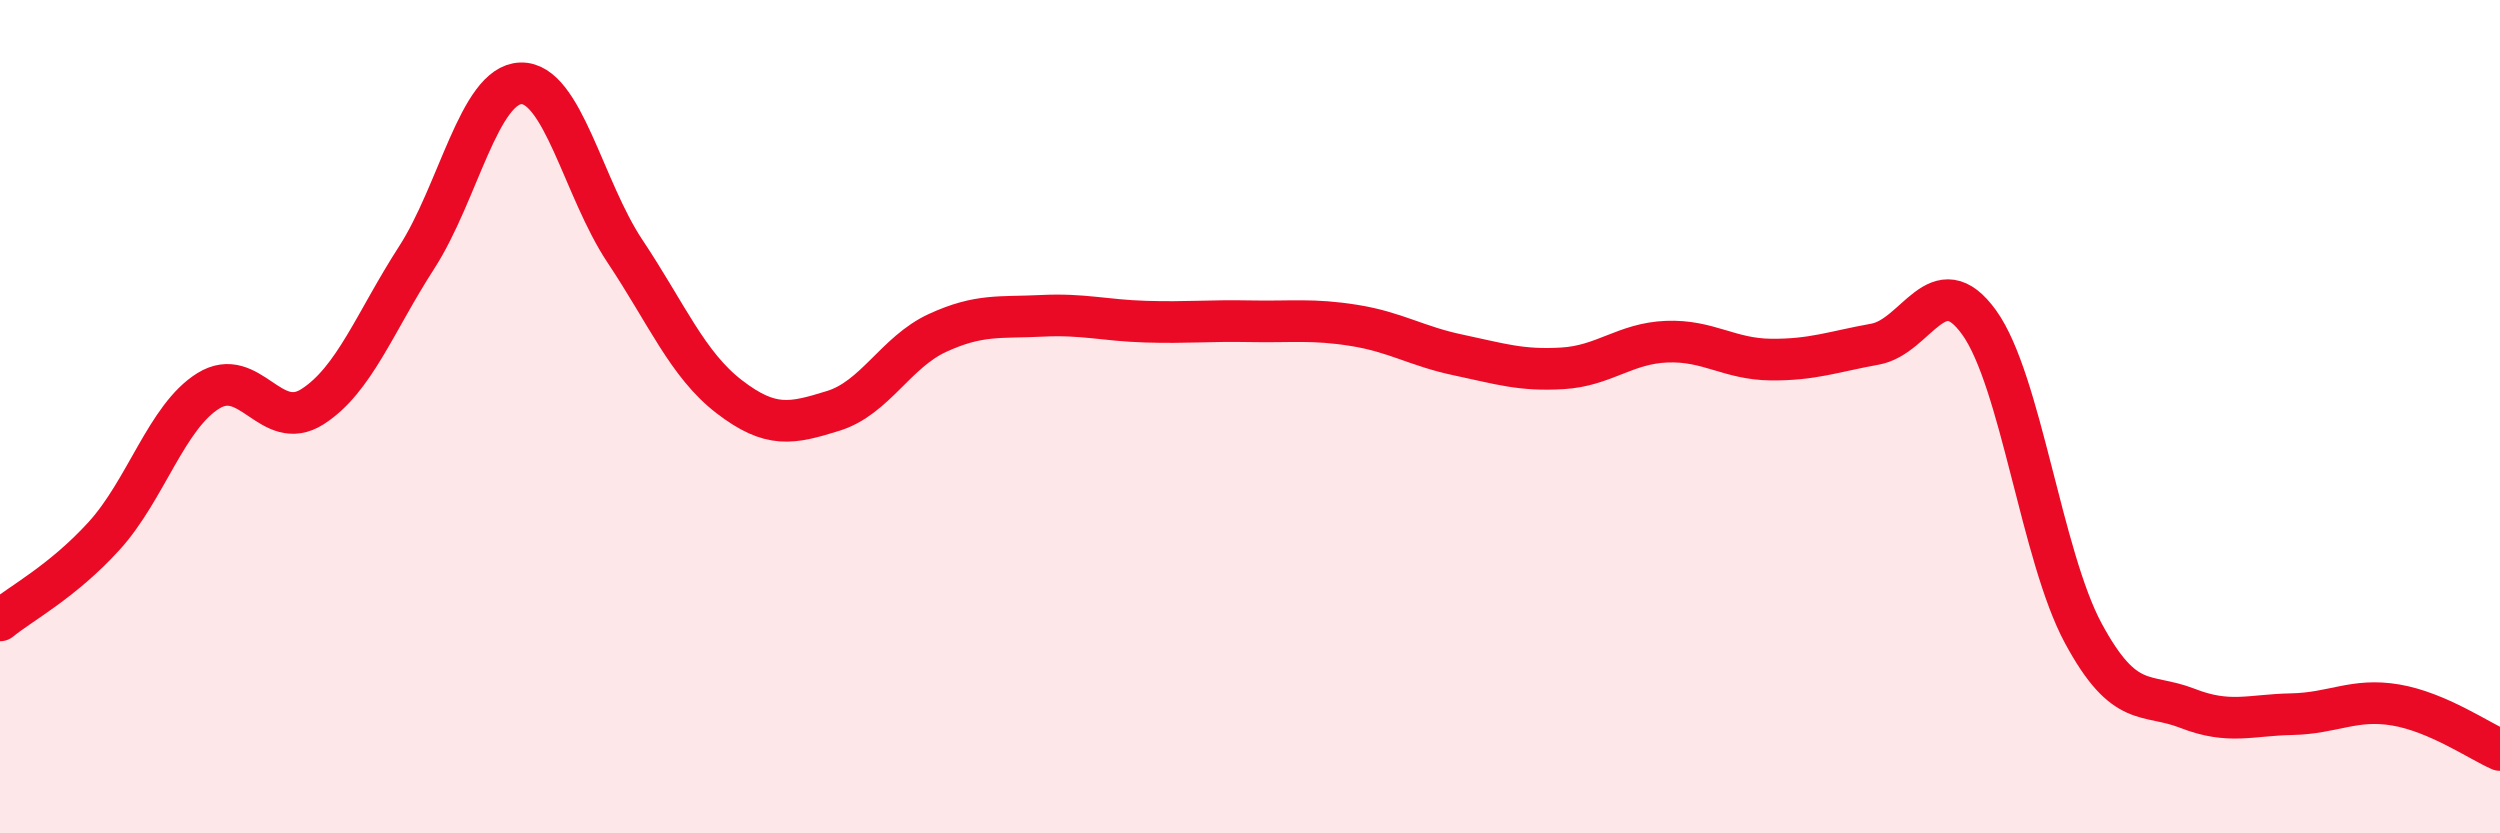
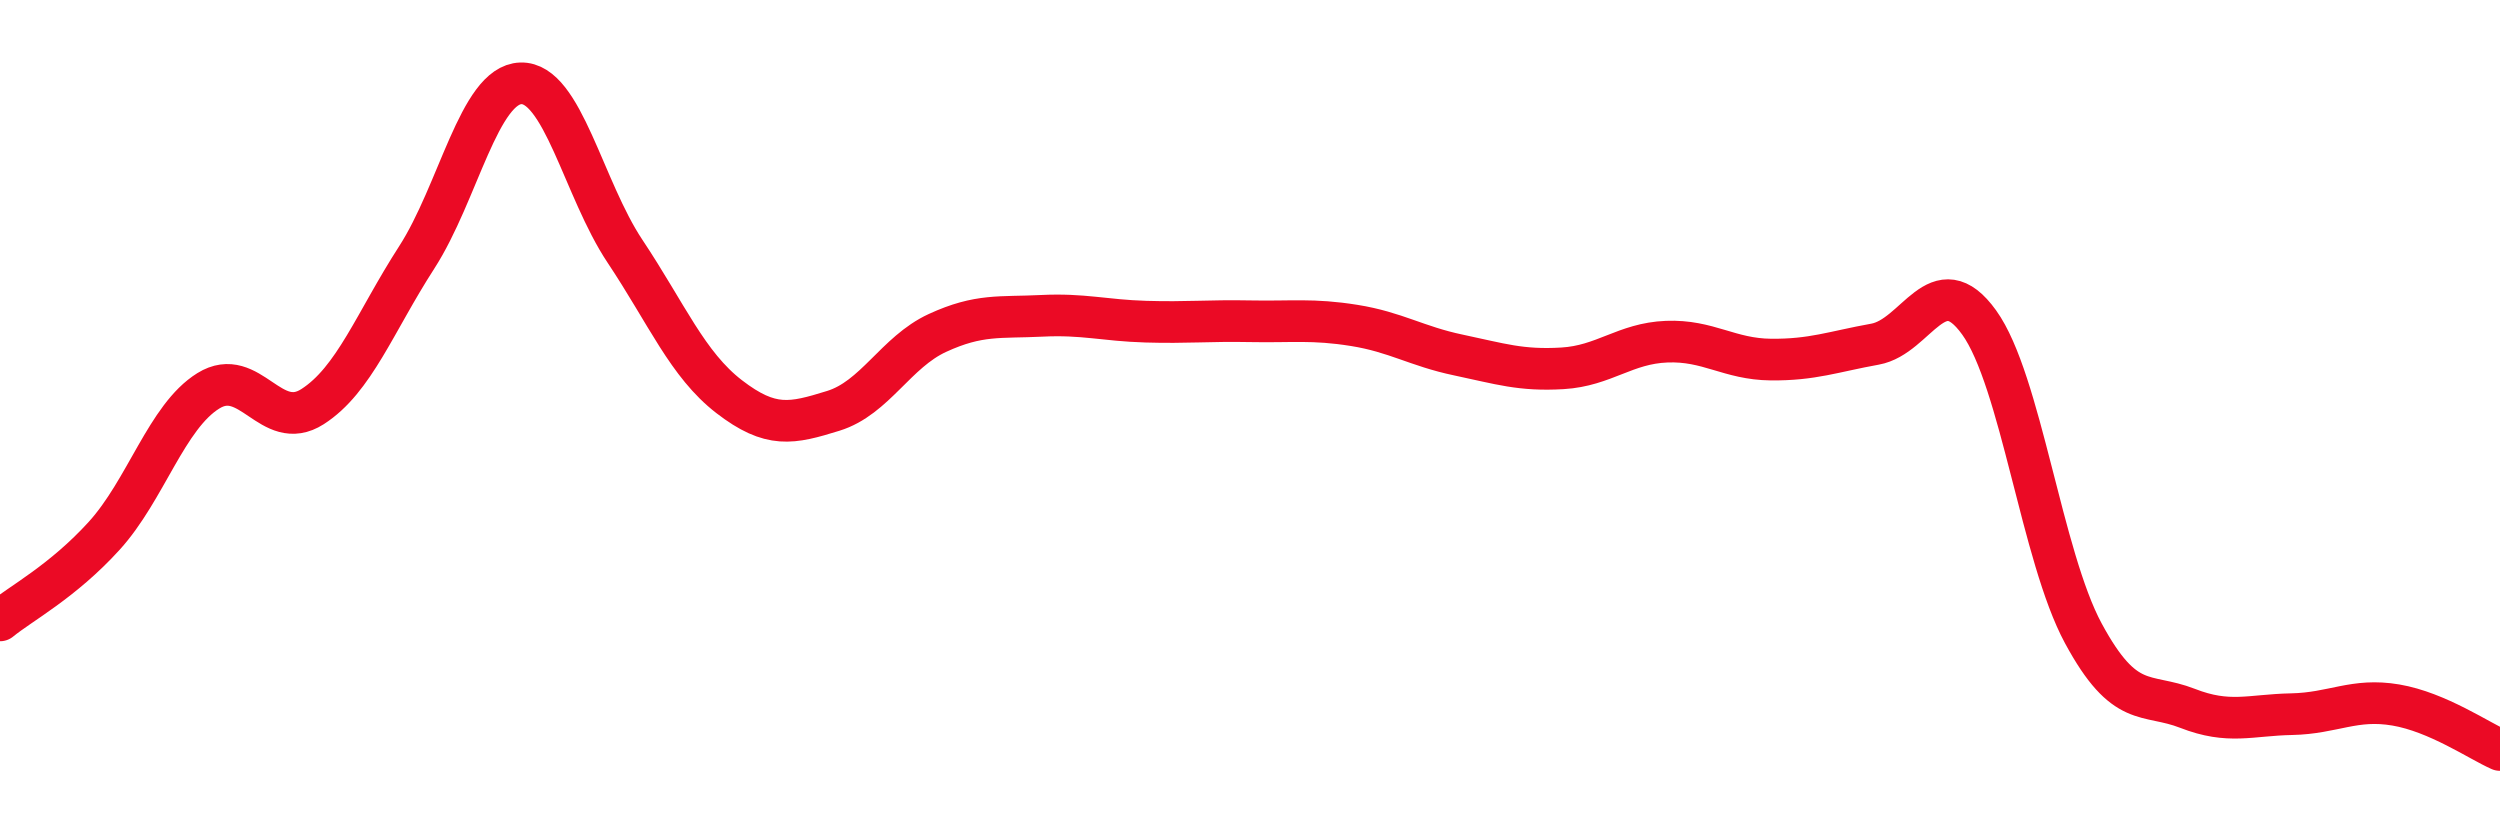
<svg xmlns="http://www.w3.org/2000/svg" width="60" height="20" viewBox="0 0 60 20">
-   <path d="M 0,14.89 C 0.5,14.48 1.5,13.96 2.5,12.86 C 3.5,11.76 4,10 5,9.38 C 6,8.76 6.5,10.4 7.5,9.76 C 8.5,9.12 9,7.73 10,6.18 C 11,4.63 11.5,2.03 12.5,2 C 13.5,1.97 14,4.53 15,6.03 C 16,7.53 16.5,8.75 17.5,9.52 C 18.5,10.29 19,10.17 20,9.86 C 21,9.55 21.5,8.45 22.5,7.99 C 23.5,7.53 24,7.63 25,7.58 C 26,7.53 26.5,7.69 27.5,7.72 C 28.5,7.75 29,7.69 30,7.71 C 31,7.73 31.5,7.65 32.5,7.81 C 33.5,7.97 34,8.31 35,8.52 C 36,8.73 36.5,8.9 37.5,8.84 C 38.5,8.78 39,8.24 40,8.2 C 41,8.16 41.5,8.62 42.5,8.63 C 43.5,8.64 44,8.44 45,8.26 C 46,8.08 46.5,6.35 47.5,7.74 C 48.5,9.13 49,13.35 50,15.2 C 51,17.05 51.5,16.61 52.5,17 C 53.5,17.39 54,17.16 55,17.14 C 56,17.12 56.5,16.75 57.5,16.92 C 58.5,17.09 59.5,17.78 60,18L60 20L0 20Z" fill="#EB0A25" opacity="0.1" stroke-linecap="round" stroke-linejoin="round" />
  <path d="M 0,14.89 C 0.5,14.48 1.5,13.96 2.5,12.86 C 3.5,11.76 4,10 5,9.38 C 6,8.76 6.5,10.4 7.5,9.76 C 8.5,9.12 9,7.73 10,6.18 C 11,4.63 11.5,2.03 12.5,2 C 13.5,1.97 14,4.53 15,6.03 C 16,7.53 16.5,8.75 17.5,9.52 C 18.5,10.29 19,10.17 20,9.86 C 21,9.55 21.5,8.45 22.5,7.99 C 23.5,7.53 24,7.63 25,7.58 C 26,7.53 26.5,7.69 27.5,7.72 C 28.5,7.75 29,7.69 30,7.71 C 31,7.73 31.5,7.65 32.5,7.81 C 33.5,7.97 34,8.31 35,8.52 C 36,8.73 36.5,8.9 37.5,8.84 C 38.5,8.78 39,8.24 40,8.2 C 41,8.16 41.5,8.62 42.5,8.63 C 43.5,8.64 44,8.44 45,8.26 C 46,8.08 46.5,6.35 47.5,7.74 C 48.5,9.13 49,13.35 50,15.2 C 51,17.05 51.5,16.61 52.5,17 C 53.5,17.39 54,17.16 55,17.14 C 56,17.12 56.5,16.75 57.5,16.92 C 58.5,17.09 59.5,17.78 60,18" stroke="#EB0A25" stroke-width="1" fill="none" stroke-linecap="round" stroke-linejoin="round" />
</svg>